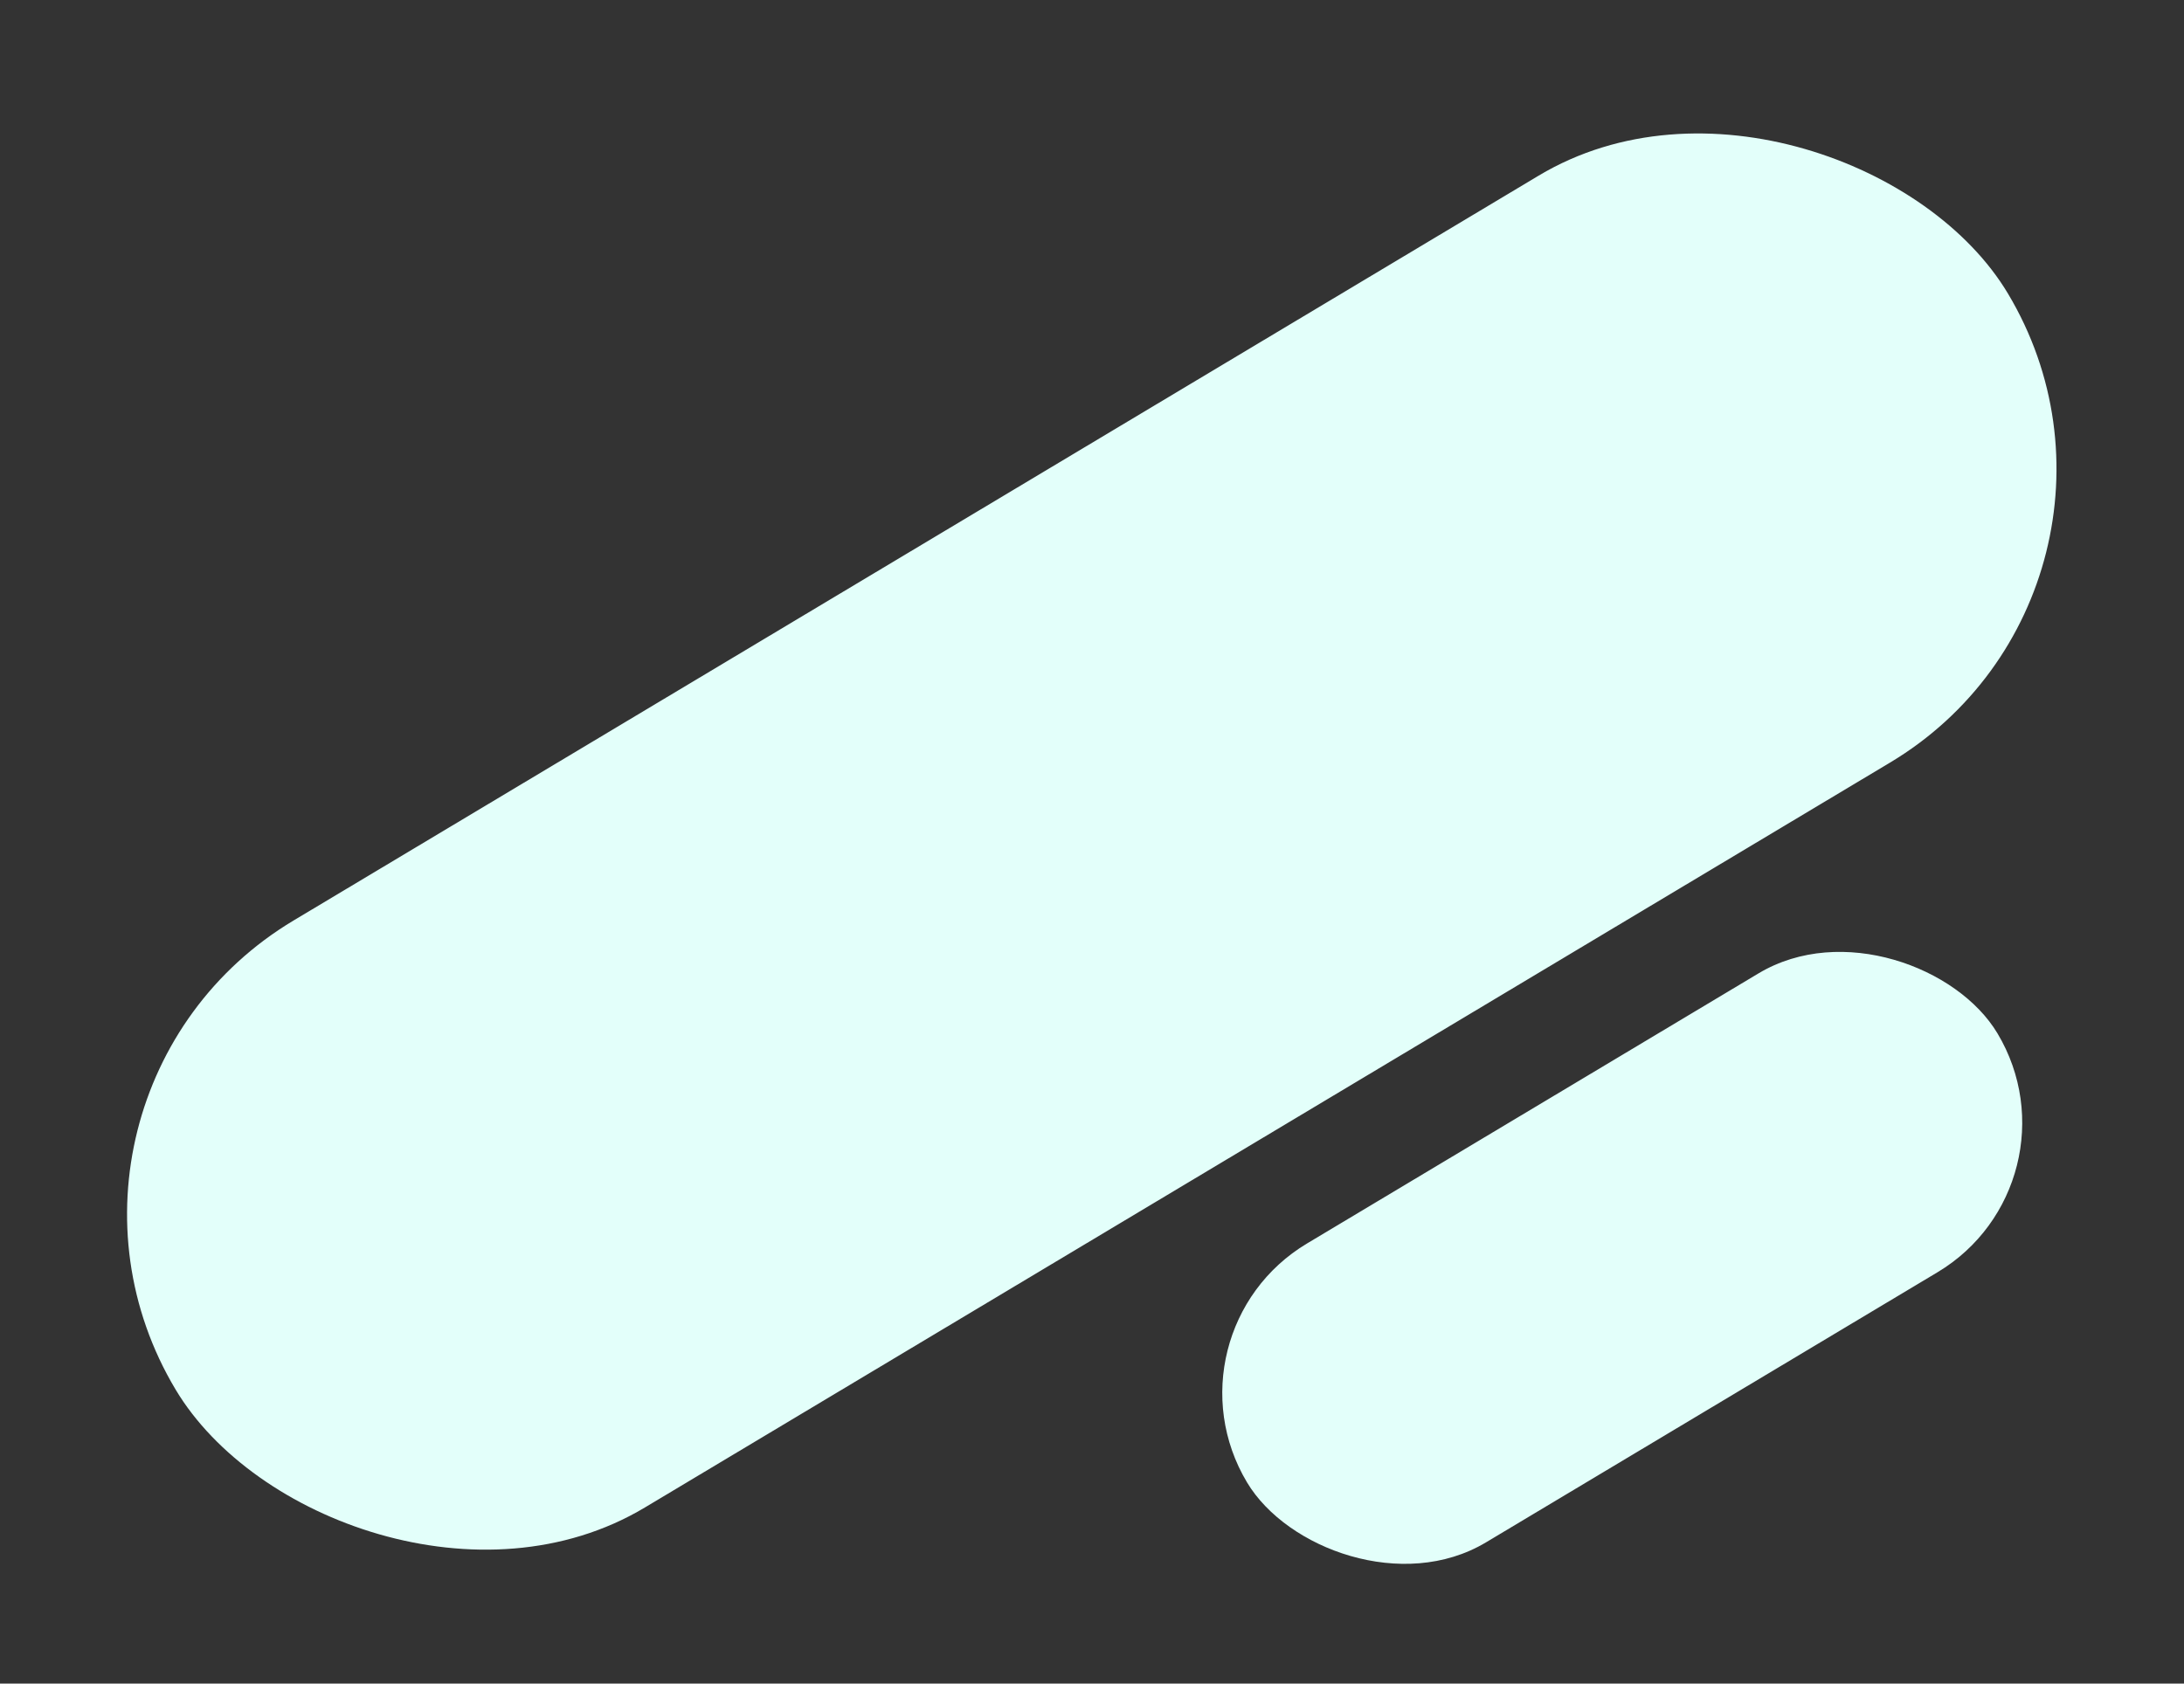
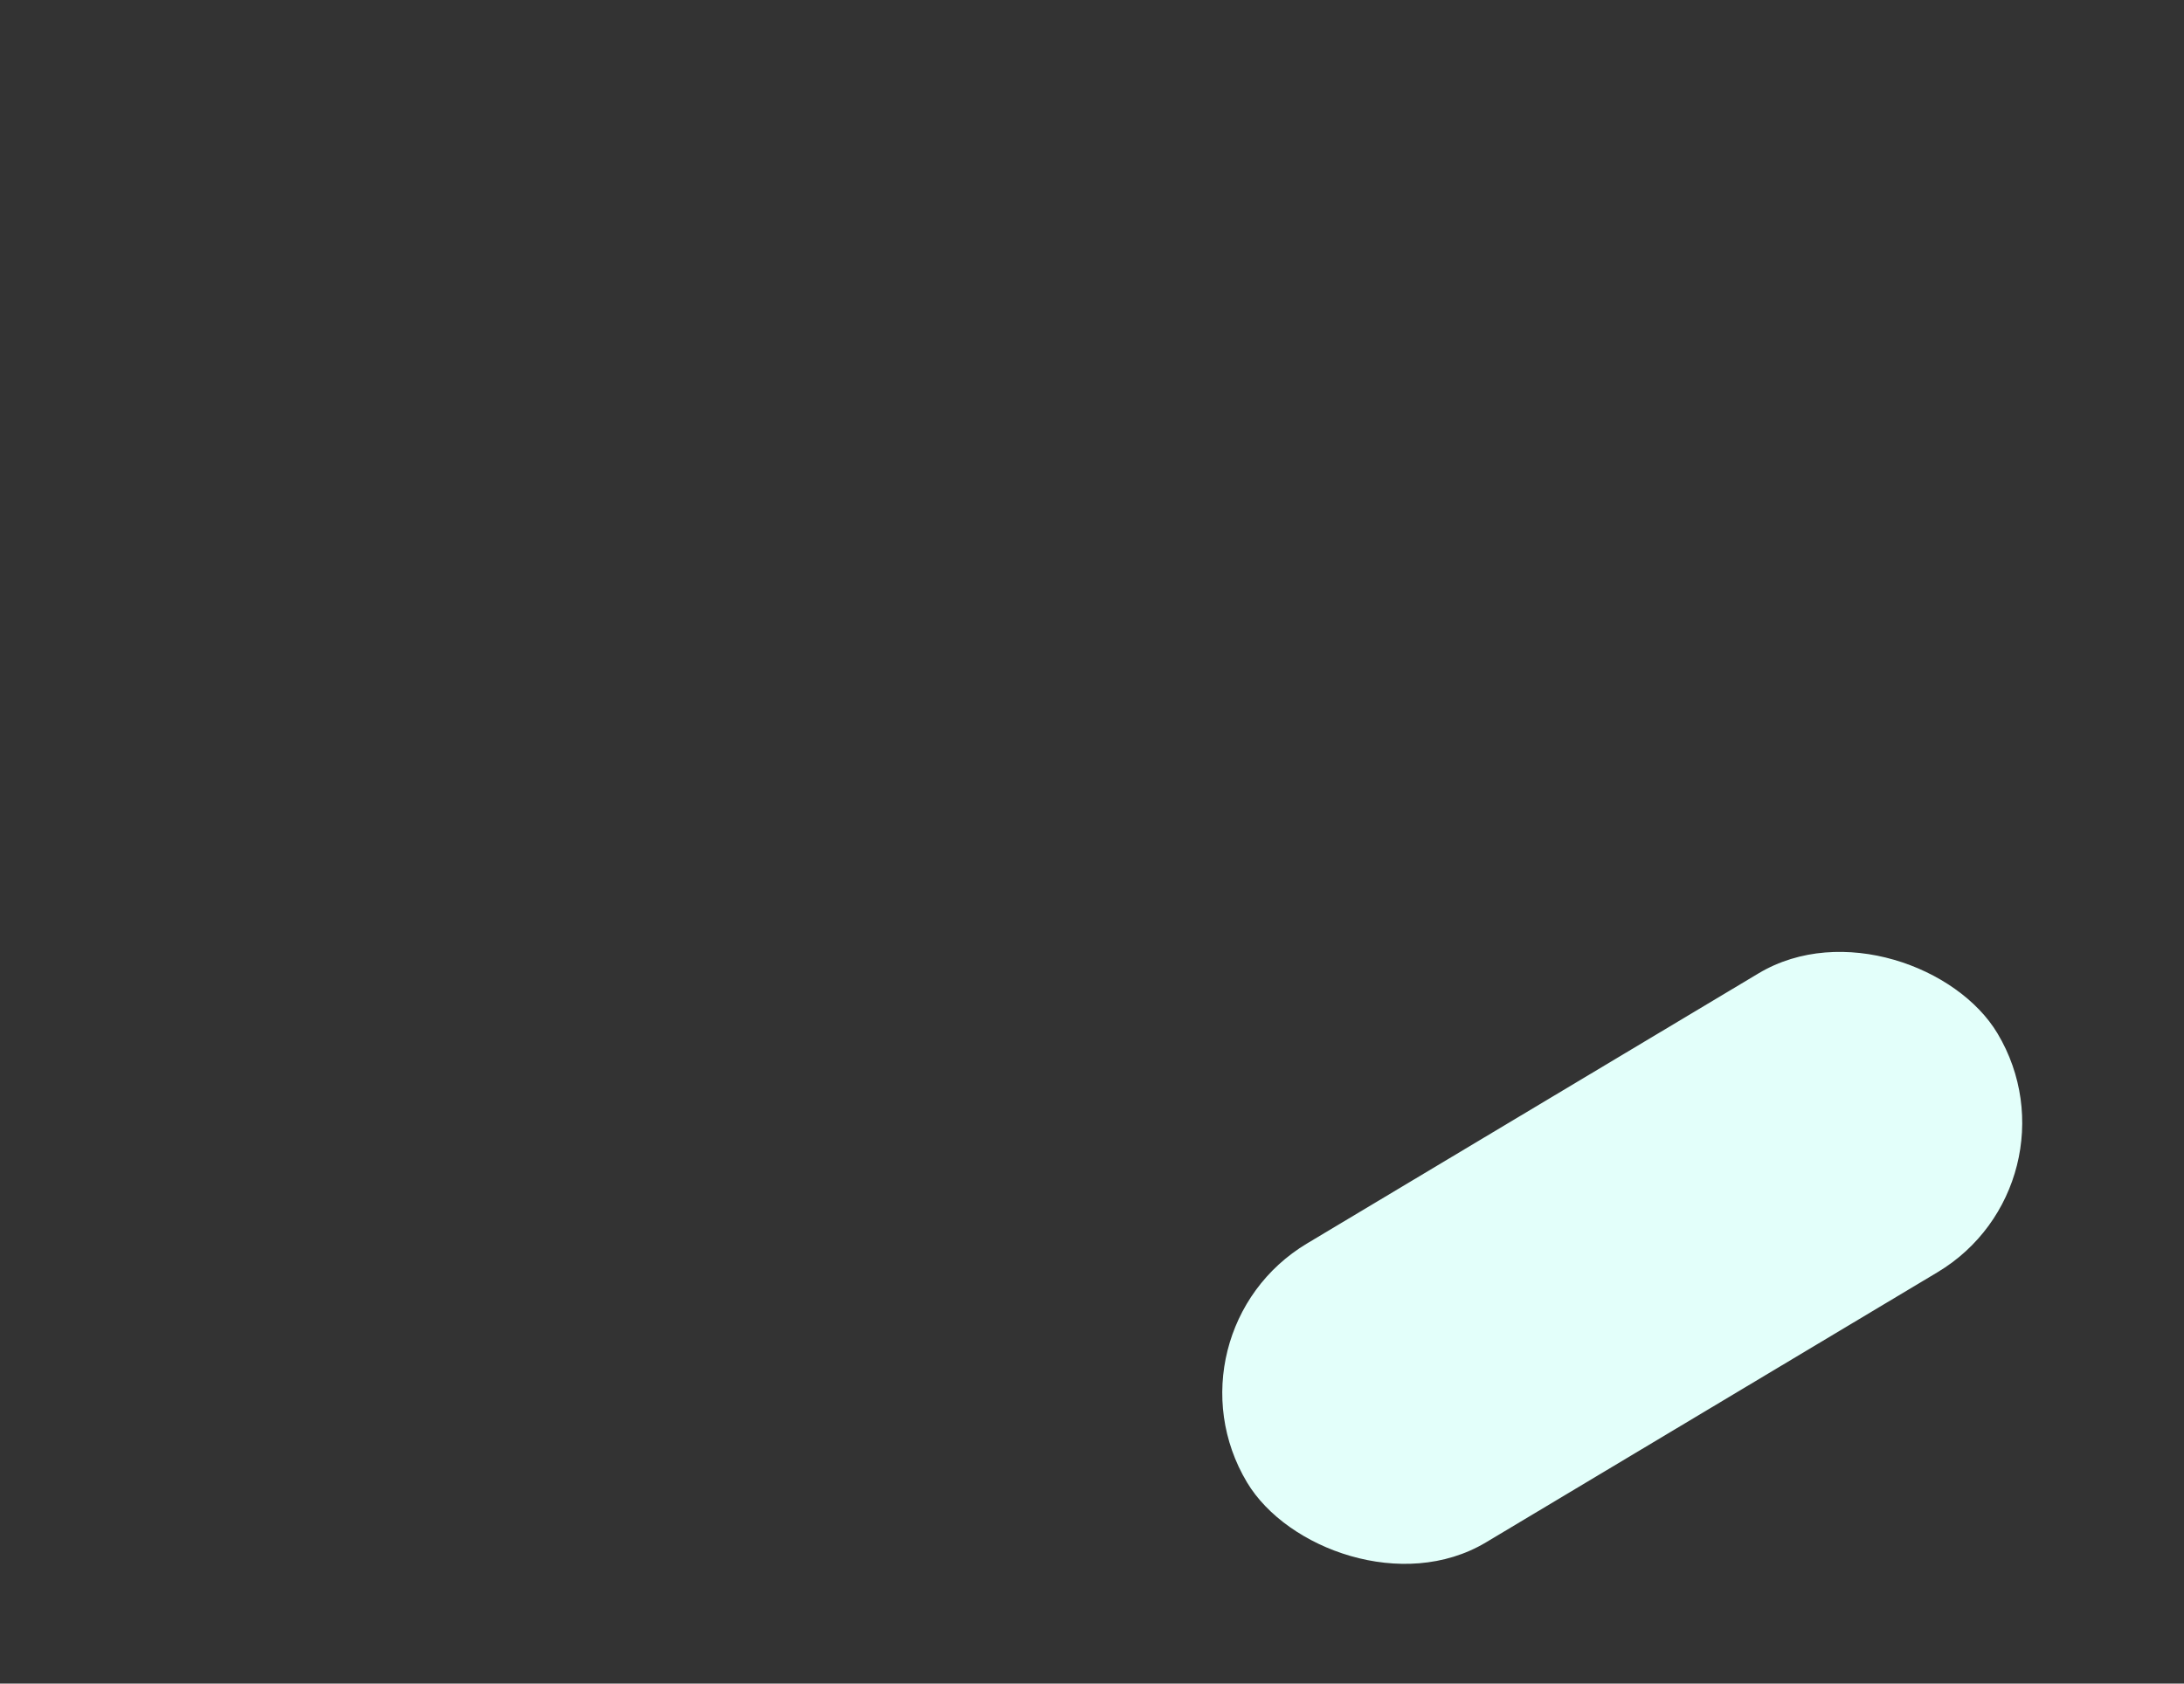
<svg xmlns="http://www.w3.org/2000/svg" width="1166" height="899" viewBox="0 0 1166 899" fill="none">
  <rect x="0" y="0" width="1166" height="899" fill="#333333" stroke="none" />
-   <rect y="585.304" width="1139.95" height="365.273" rx="182.637" transform="rotate(-30.894 0 585.304)" fill="#E3FFFA" />
  <rect x="618" y="711.736" width="466.916" height="186.015" rx="93.008" transform="rotate(-30.894 618 711.736)" fill="#E3FFFA" />
</svg>